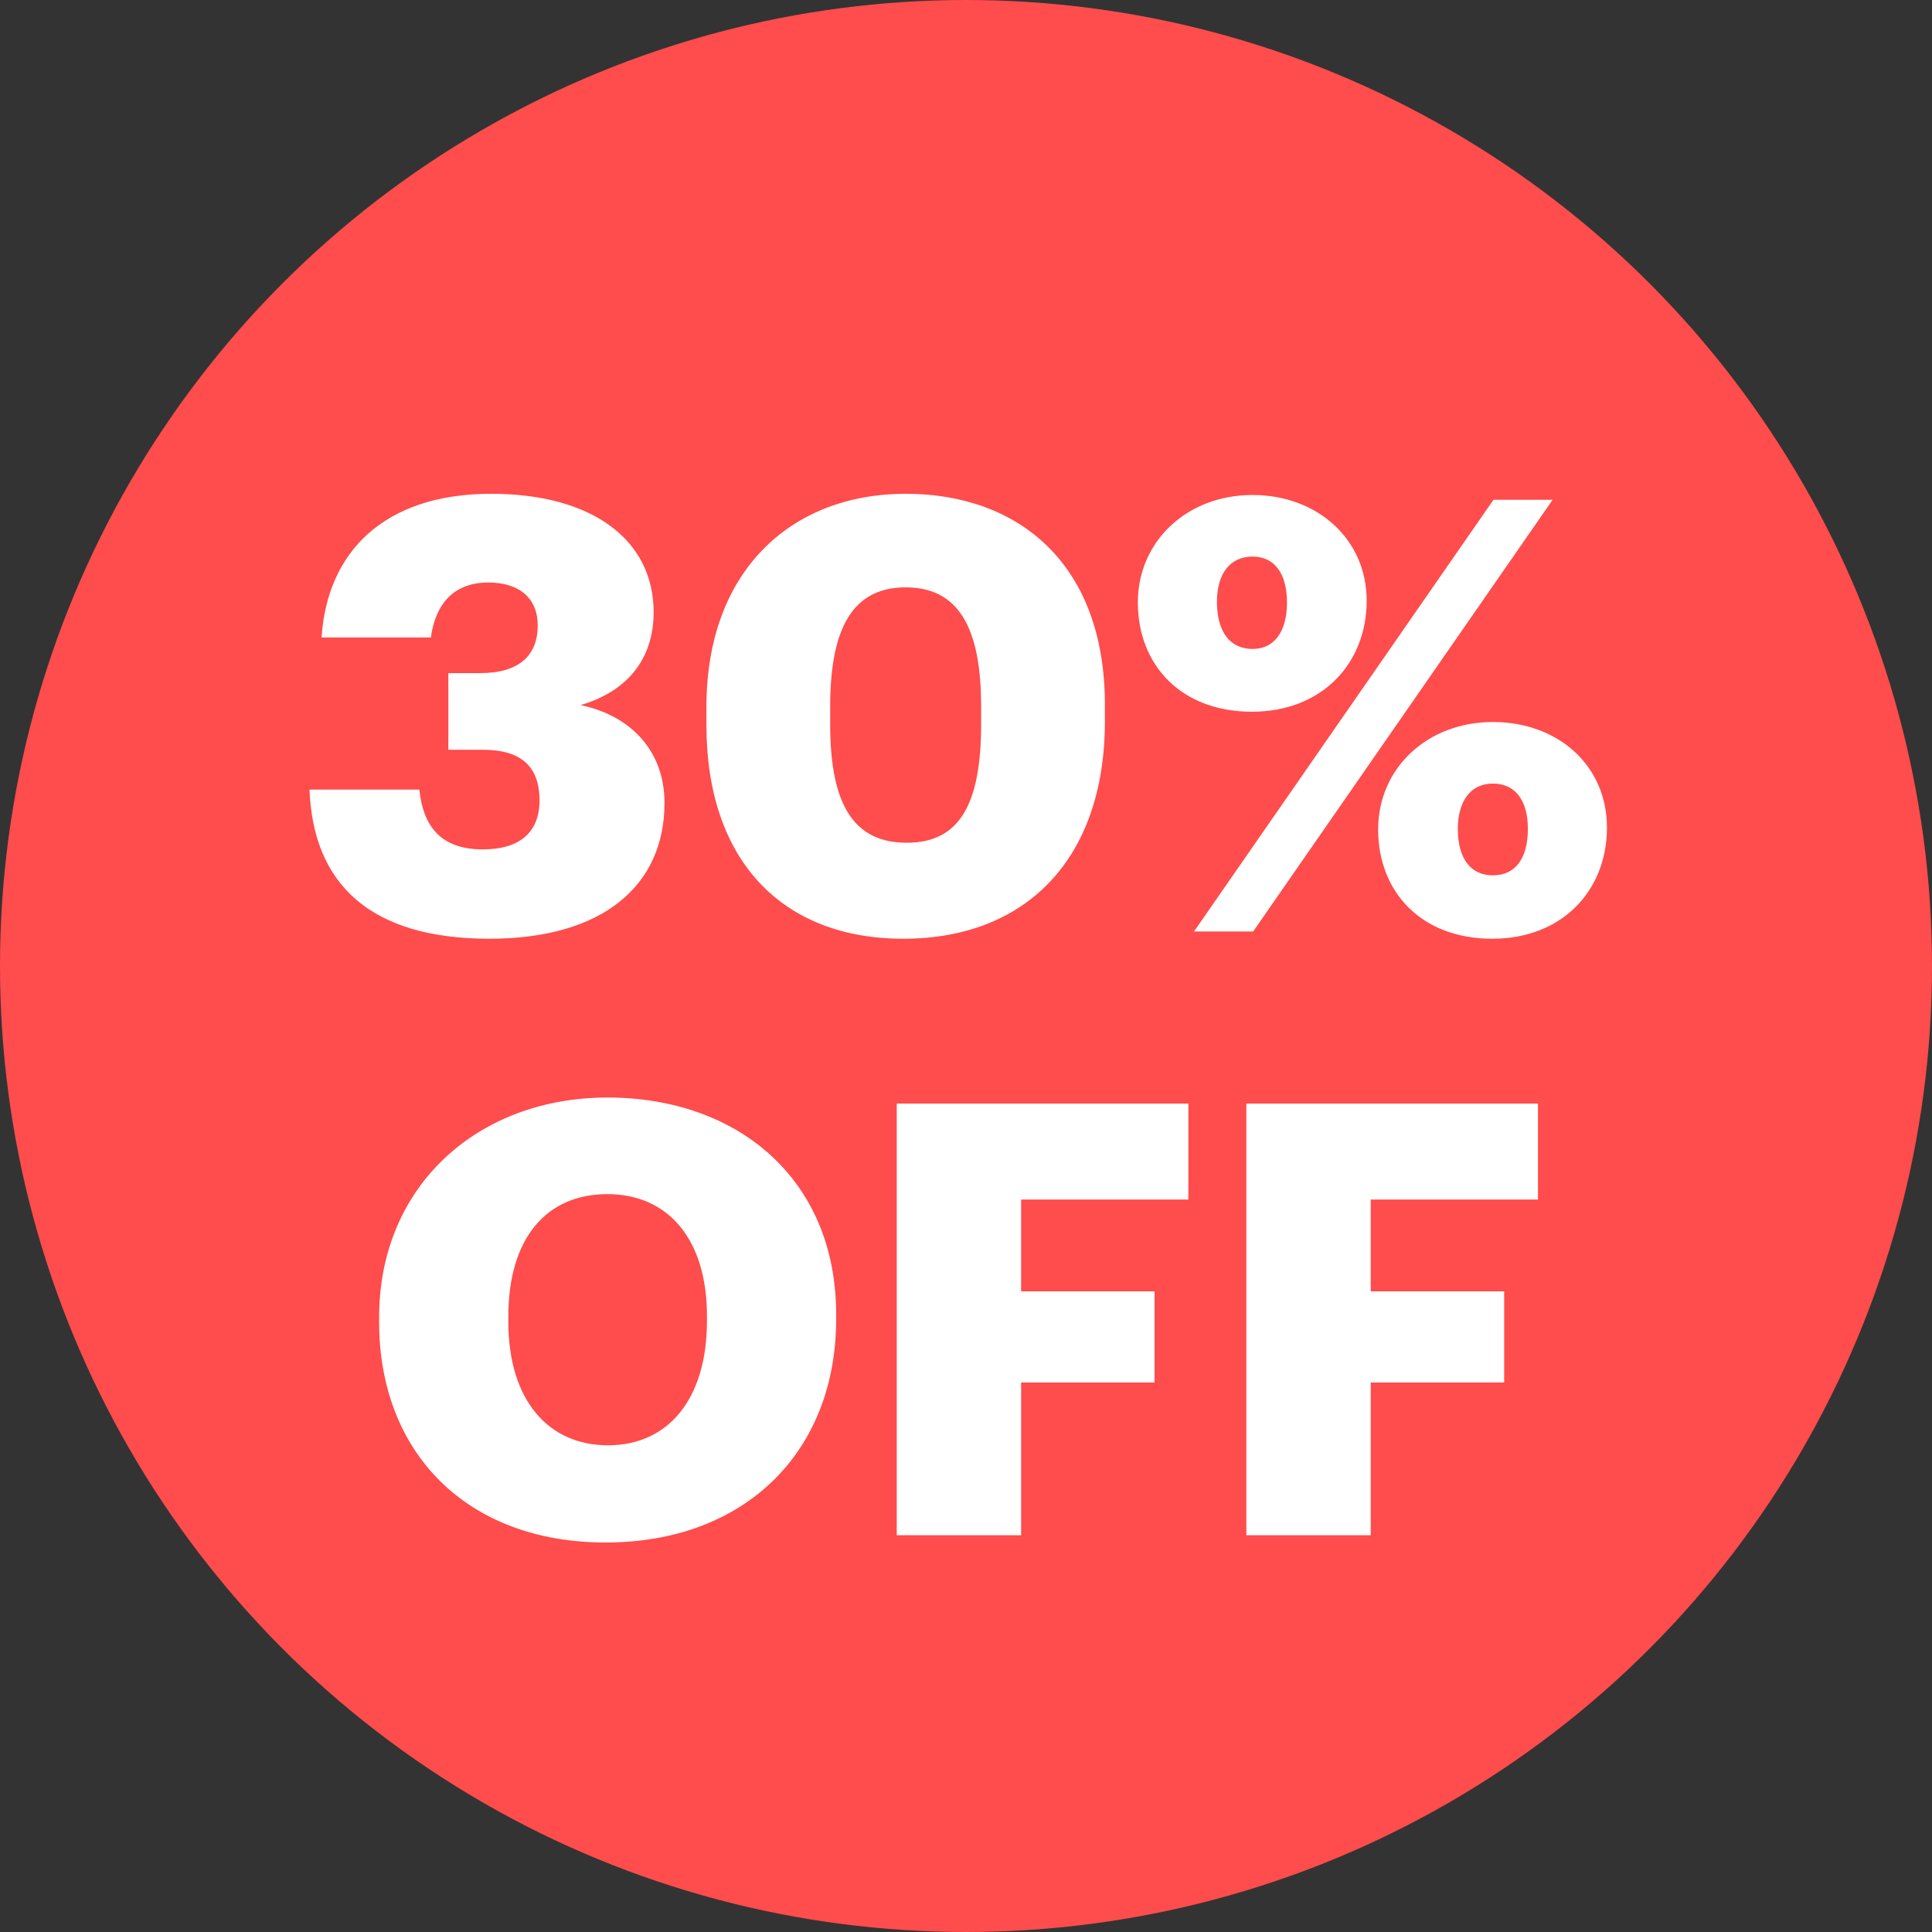
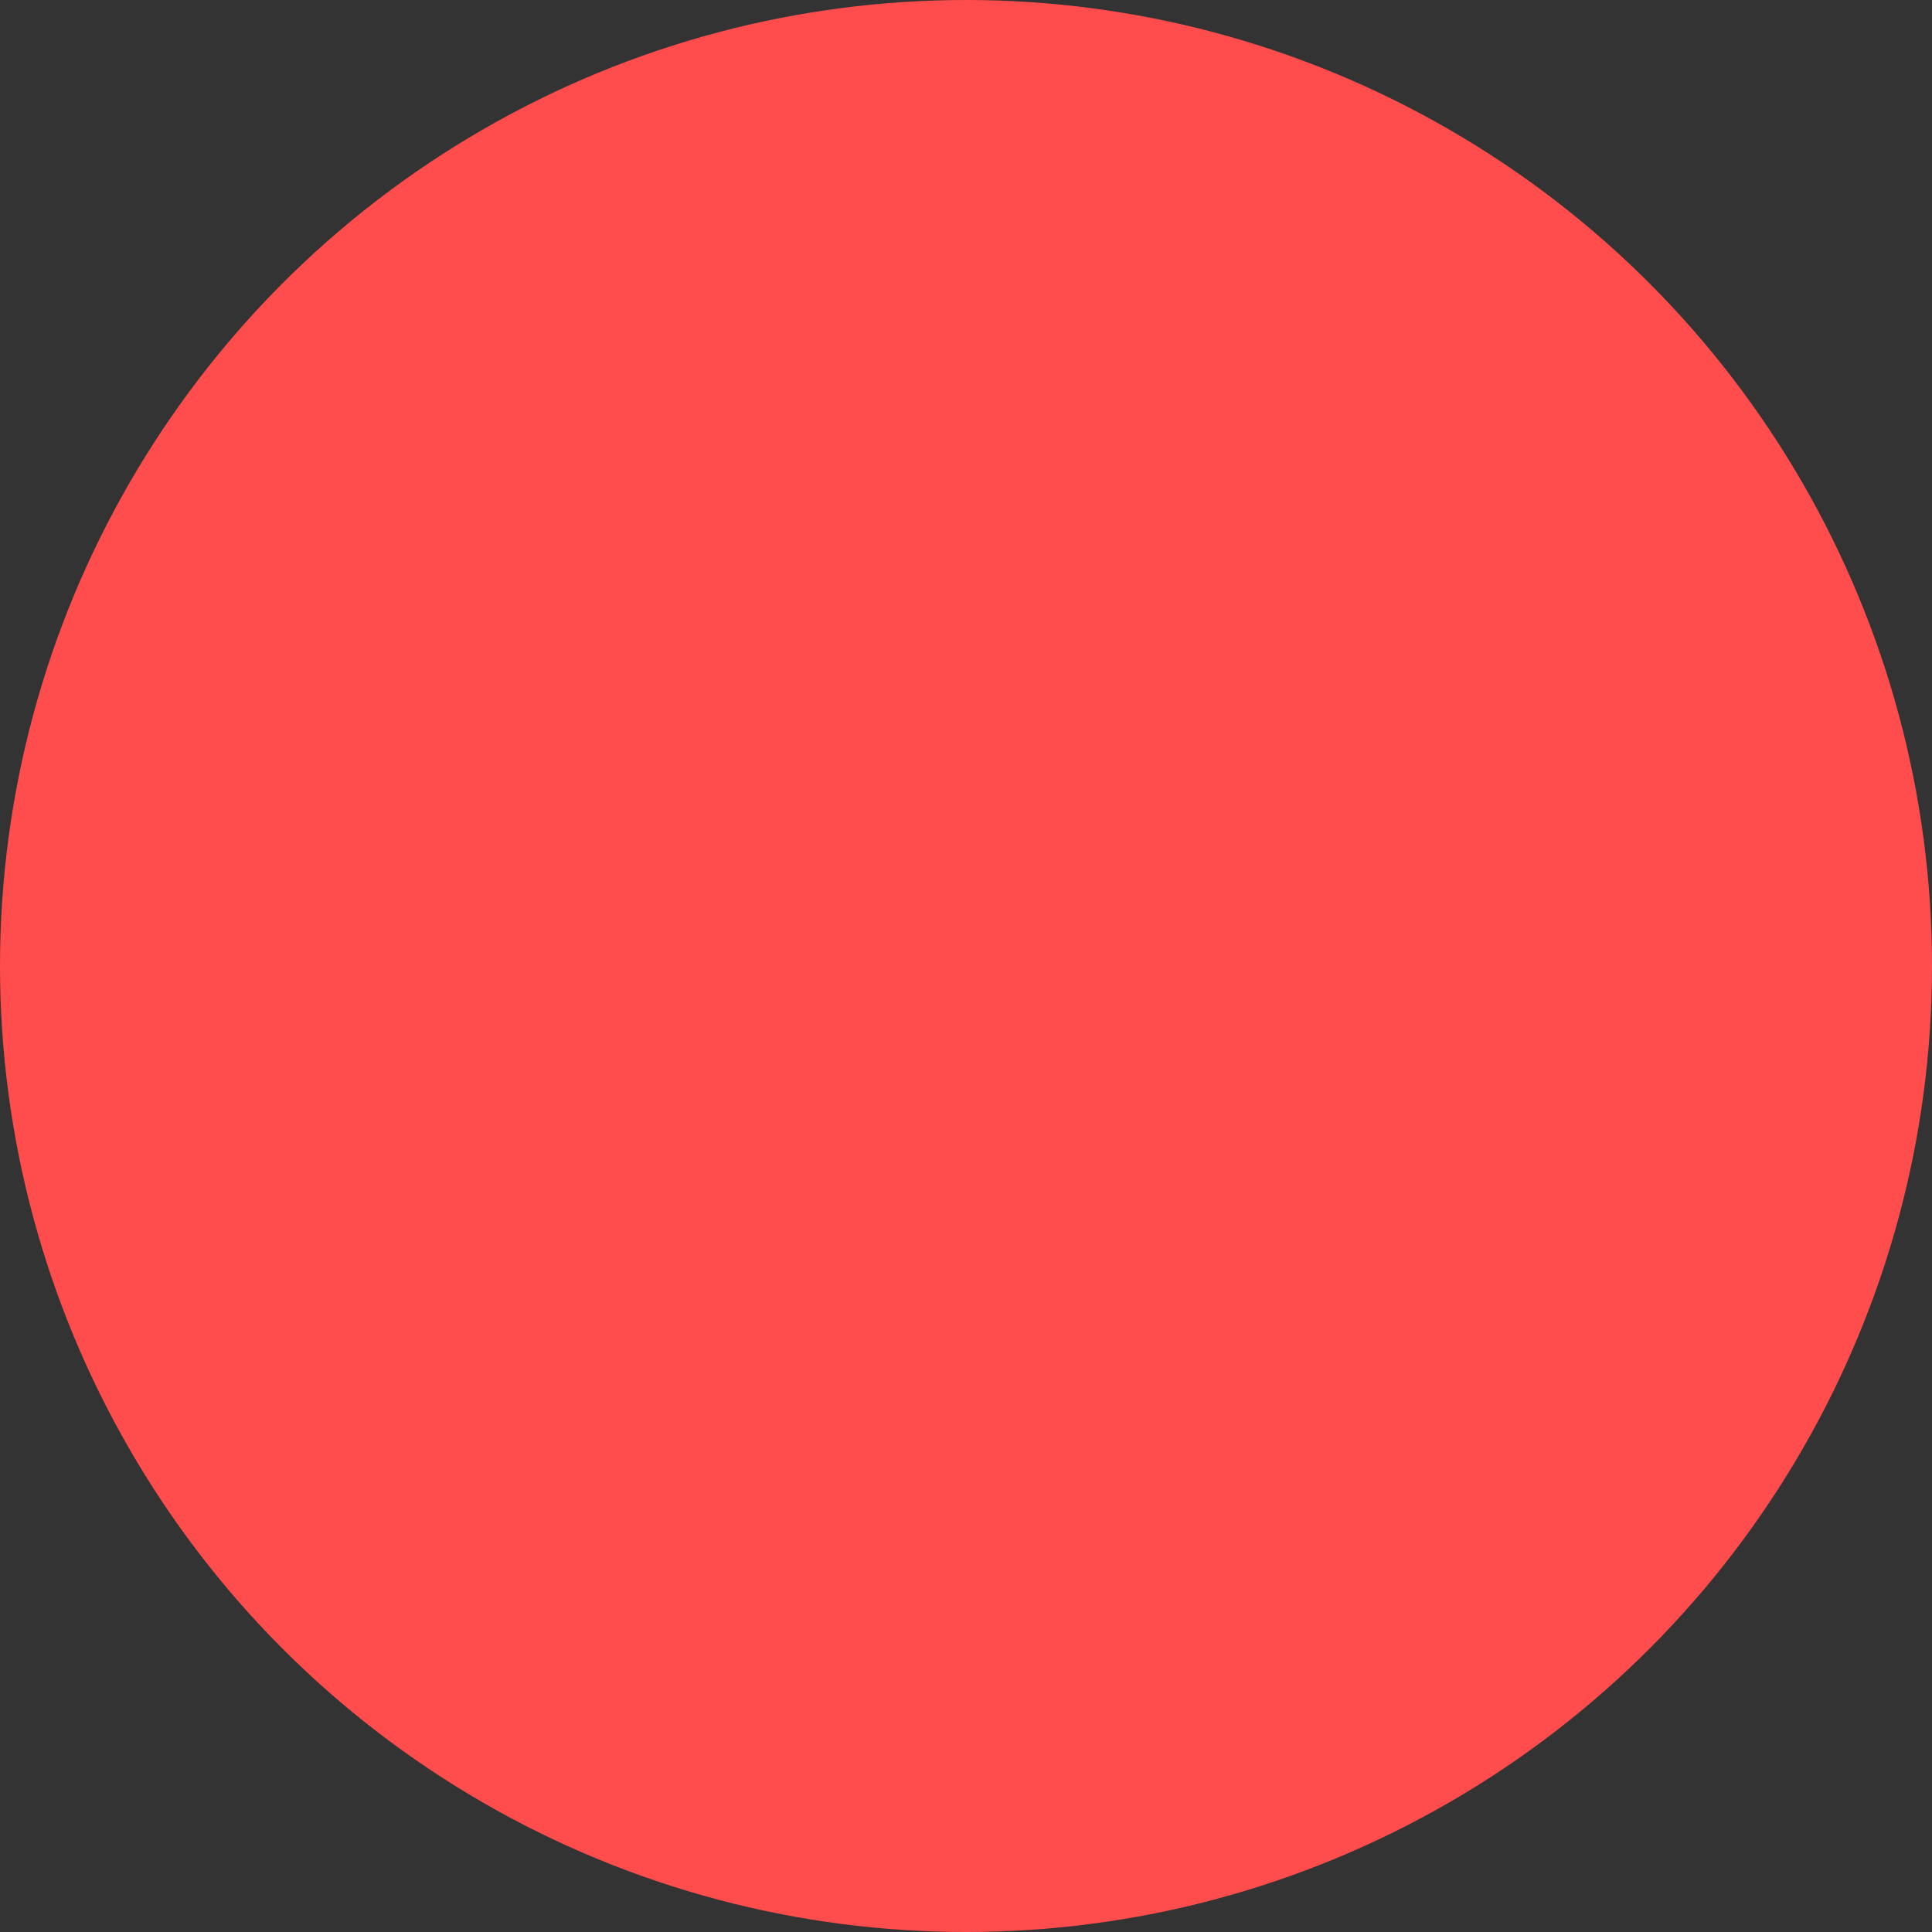
<svg xmlns="http://www.w3.org/2000/svg" width="112" height="112" viewBox="0 0 112 112" fill="none">
  <rect x="0" y="0" width="112" height="112" fill="#333333" stroke="none" />
  <circle cx="56" cy="56" r="56" fill="#FF4C4C" />
-   <path d="M28.372 54.42C21.407 54.42 18.152 51.2 17.942 45.775H24.312C24.522 47.84 25.502 49.24 27.987 49.24C30.192 49.24 31.277 48.19 31.277 46.405C31.277 44.445 30.227 43.465 27.987 43.465H25.992V39.02H27.847C30.087 39.02 31.172 38.005 31.172 36.255C31.172 34.75 30.192 33.77 28.302 33.77C26.377 33.77 25.257 34.925 24.977 36.955H18.642C18.957 32.02 22.247 28.625 28.477 28.625C34.357 28.625 37.892 31.32 37.892 35.485C37.892 38.285 36.282 40.105 33.657 40.875C36.527 41.47 38.522 43.5 38.522 46.545C38.522 51.305 34.987 54.42 28.372 54.42ZM52.362 54.42C45.362 54.42 40.952 49.905 40.952 42.03V40.98C40.952 33.07 45.887 28.625 52.502 28.625C59.082 28.625 64.052 32.72 64.052 40.84V41.82C64.052 49.765 59.502 54.42 52.362 54.42ZM52.572 48.855C55.652 48.855 56.877 46.58 56.877 41.96V40.945C56.877 36.36 55.547 34.05 52.502 34.05C49.492 34.05 48.127 36.325 48.127 40.945V41.995C48.127 46.65 49.492 48.855 52.572 48.855ZM72.577 41.26C68.447 41.26 65.962 38.53 65.962 34.925C65.962 31.39 68.797 28.695 72.612 28.695C76.357 28.695 79.227 31.25 79.227 34.82C79.227 38.46 76.637 41.26 72.577 41.26ZM69.217 54L86.577 28.975H90.007L72.647 54H69.217ZM72.612 37.62C73.907 37.62 74.607 36.57 74.607 34.925C74.607 33.28 73.907 32.265 72.612 32.265C71.317 32.265 70.547 33.245 70.547 34.89C70.547 36.64 71.317 37.62 72.612 37.62ZM86.507 54.42C82.377 54.42 79.892 51.69 79.892 48.085C79.892 44.515 82.762 41.855 86.542 41.855C90.322 41.855 93.157 44.375 93.157 47.98C93.157 51.62 90.567 54.42 86.507 54.42ZM86.542 50.745C87.872 50.745 88.572 49.73 88.572 48.05C88.572 46.44 87.872 45.425 86.542 45.425C85.282 45.425 84.512 46.405 84.512 48.05C84.512 49.8 85.282 50.745 86.542 50.745ZM35.103 89.42C27.018 89.42 21.978 84.17 21.978 76.645V76.365C21.978 68.735 27.718 63.625 35.208 63.625C42.838 63.625 48.473 68.42 48.473 76.19V76.47C48.473 84.17 43.188 89.42 35.103 89.42ZM35.243 83.785C38.778 83.785 40.983 81.055 40.983 76.575V76.295C40.983 71.85 38.743 69.225 35.208 69.225C31.673 69.225 29.468 71.78 29.468 76.33V76.61C29.468 81.16 31.778 83.785 35.243 83.785ZM51.985 89V63.975H68.89V69.54H59.195V74.86H66.93V80.145H59.195V89H51.985ZM72.253 89V63.975H89.158V69.54H79.463V74.86H87.198V80.145H79.463V89H72.253Z" fill="white" />
</svg>